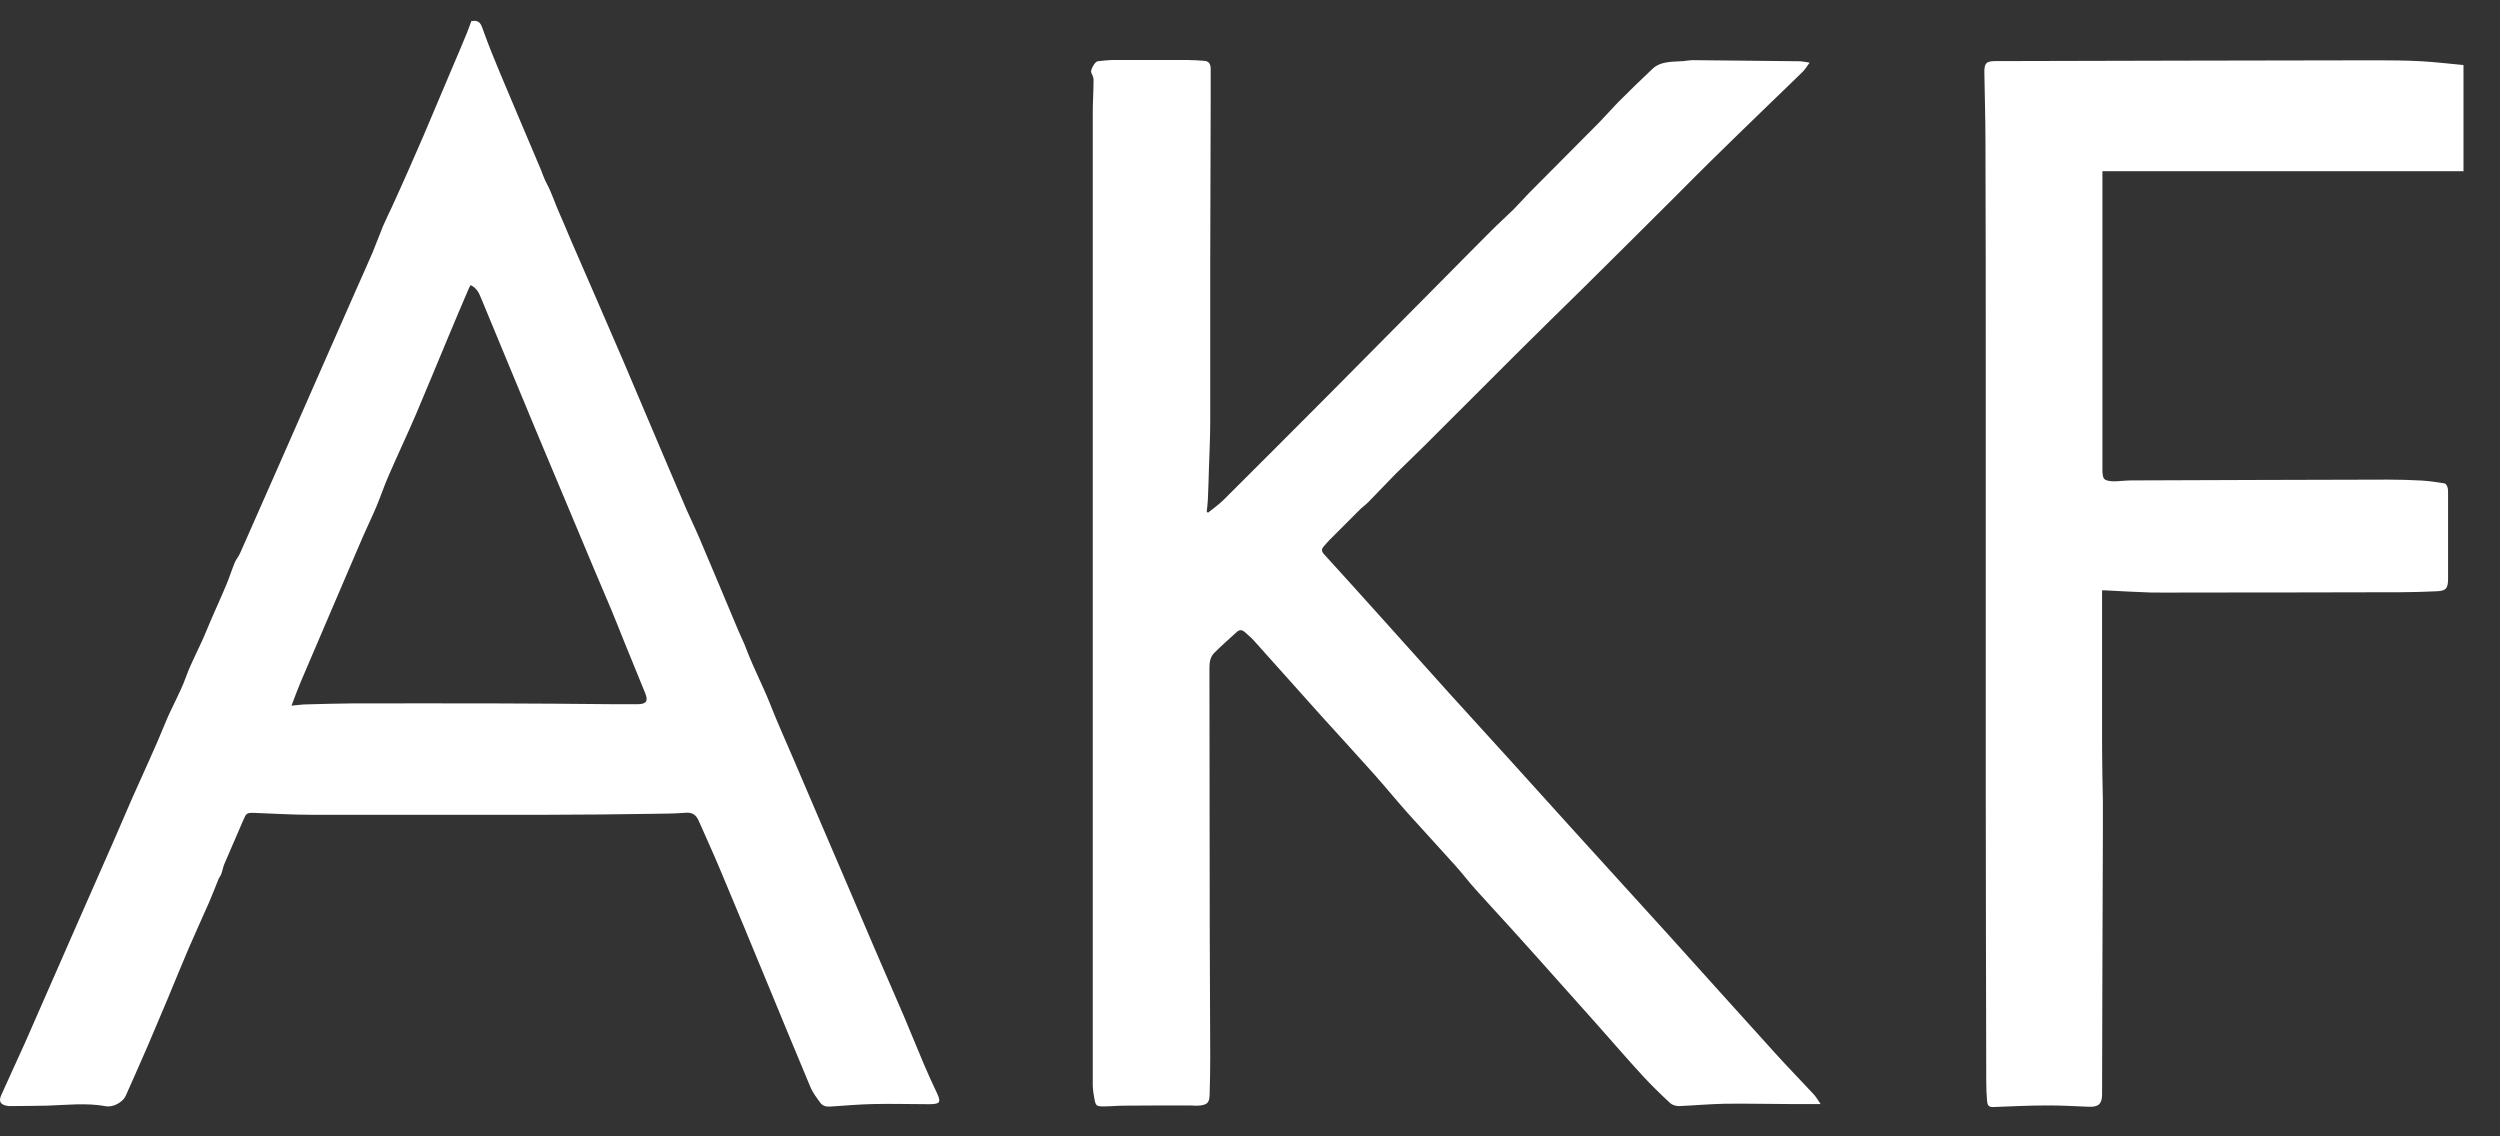
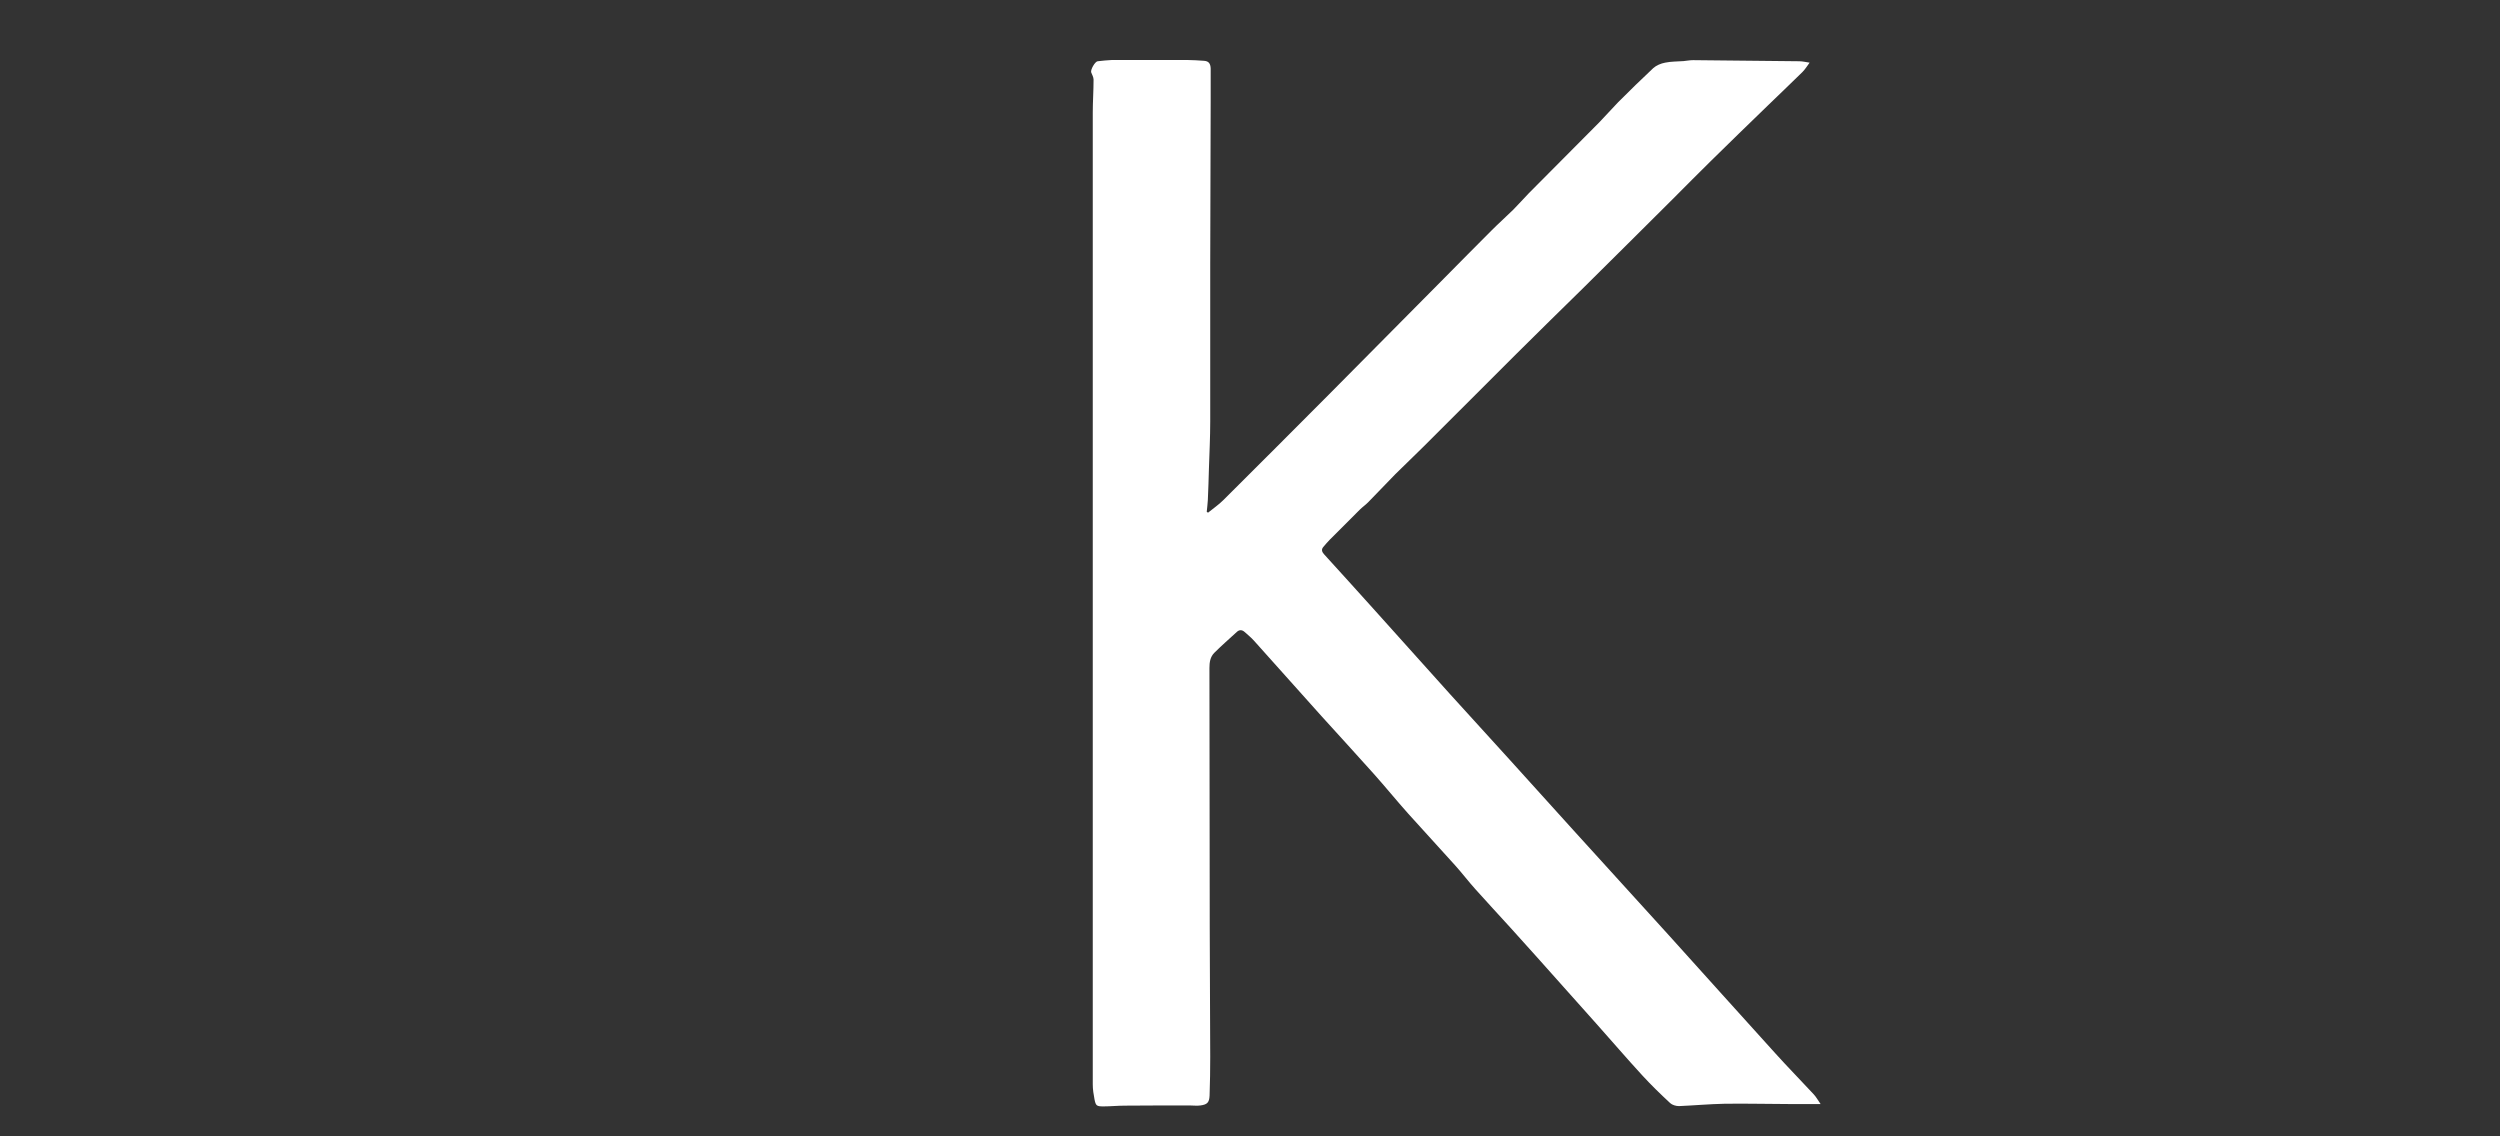
<svg xmlns="http://www.w3.org/2000/svg" width="66" height="30" viewBox="0 0 66 30" fill="none">
  <rect x="0" y="0" width="66" height="30" fill="#333333" stroke="none" />
-   <path d="M65.049 4.519H55.504V4.64C55.504 7.189 55.504 9.735 55.504 12.285C55.504 12.335 55.504 12.389 55.504 12.438C55.516 12.646 55.537 12.679 55.736 12.704C55.848 12.716 55.964 12.695 56.081 12.691C56.134 12.691 56.193 12.683 56.246 12.683C58.512 12.675 60.782 12.666 63.048 12.662C63.347 12.662 63.642 12.671 63.941 12.687C64.14 12.7 64.343 12.729 64.538 12.762C64.567 12.766 64.6 12.82 64.613 12.861C64.629 12.903 64.629 12.953 64.629 12.998C64.629 13.757 64.629 14.52 64.629 15.278C64.629 15.54 64.571 15.602 64.314 15.61C63.999 15.623 63.688 15.635 63.372 15.635C61.484 15.639 59.596 15.643 57.707 15.643C57.404 15.643 57.101 15.647 56.798 15.643C56.392 15.631 55.981 15.606 55.574 15.585C55.553 15.585 55.533 15.585 55.495 15.585C55.495 15.631 55.495 15.672 55.495 15.714C55.495 16.365 55.495 17.02 55.495 17.671C55.495 17.907 55.495 18.148 55.495 18.384C55.495 18.836 55.495 19.284 55.495 19.735C55.495 20.204 55.508 20.677 55.516 21.145C55.516 21.419 55.516 21.692 55.516 21.962C55.508 24.275 55.499 26.589 55.495 28.898C55.495 29.147 55.392 29.23 55.143 29.218C54.769 29.205 54.396 29.18 54.022 29.184C53.553 29.184 53.08 29.209 52.611 29.226C52.486 29.23 52.466 29.151 52.458 29.06C52.445 28.898 52.437 28.732 52.437 28.567C52.433 25.984 52.424 23.401 52.424 20.822C52.424 17.285 52.424 13.748 52.424 10.212C52.424 8.044 52.424 5.875 52.416 3.711C52.416 3.11 52.395 2.513 52.387 1.912C52.383 1.671 52.437 1.613 52.677 1.613C56.039 1.605 59.401 1.596 62.758 1.592C63.148 1.592 63.538 1.596 63.924 1.617C64.293 1.638 64.667 1.683 65.036 1.717V4.515L65.049 4.519Z" fill="white" />
  <path d="M31.879 13.545C32.02 13.429 32.174 13.326 32.302 13.197C33.232 12.273 34.157 11.344 35.083 10.415C36.071 9.42 37.058 8.425 38.046 7.426C38.486 6.982 38.926 6.534 39.37 6.091C39.556 5.904 39.756 5.726 39.947 5.539C40.088 5.398 40.221 5.245 40.362 5.1C40.98 4.478 41.598 3.856 42.217 3.234C42.387 3.06 42.544 2.878 42.715 2.703C43.022 2.397 43.329 2.094 43.644 1.8C43.727 1.725 43.848 1.675 43.96 1.654C44.117 1.621 44.283 1.625 44.445 1.613C44.528 1.605 44.615 1.588 44.698 1.588C45.632 1.596 46.562 1.605 47.495 1.617C47.591 1.617 47.686 1.642 47.774 1.654C47.707 1.746 47.653 1.833 47.583 1.903C47.28 2.202 46.968 2.496 46.661 2.795C46.163 3.28 45.661 3.761 45.167 4.25C44.827 4.582 44.495 4.922 44.159 5.257C43.37 6.041 42.586 6.825 41.797 7.604C41.217 8.176 40.631 8.744 40.054 9.321C39.229 10.142 38.411 10.966 37.585 11.787C37.336 12.036 37.083 12.273 36.834 12.521C36.593 12.766 36.357 13.019 36.116 13.263C36.05 13.33 35.971 13.384 35.904 13.45C35.639 13.715 35.373 13.981 35.108 14.246C35.05 14.308 34.992 14.37 34.938 14.437C34.871 14.511 34.904 14.578 34.962 14.64C35.394 15.113 35.822 15.589 36.249 16.062C36.929 16.817 37.602 17.571 38.282 18.326C38.809 18.91 39.345 19.491 39.872 20.075C40.428 20.689 40.984 21.307 41.54 21.92C42.383 22.849 43.229 23.778 44.072 24.707C45.005 25.739 45.931 26.776 46.865 27.804C47.197 28.173 47.545 28.525 47.882 28.89C47.944 28.956 47.989 29.039 48.064 29.147C47.765 29.147 47.512 29.147 47.263 29.147C46.686 29.147 46.105 29.13 45.528 29.139C45.126 29.147 44.727 29.184 44.325 29.201C44.246 29.201 44.146 29.172 44.093 29.122C43.839 28.886 43.59 28.645 43.358 28.392C42.947 27.945 42.549 27.48 42.142 27.024C41.86 26.709 41.578 26.394 41.295 26.075C40.822 25.544 40.349 25.013 39.872 24.487C39.565 24.147 39.249 23.811 38.947 23.471C38.764 23.268 38.598 23.048 38.415 22.845C38.004 22.385 37.585 21.937 37.174 21.477C36.867 21.133 36.577 20.776 36.27 20.432C35.813 19.918 35.344 19.412 34.884 18.902C34.29 18.239 33.697 17.575 33.103 16.912C33.029 16.829 32.941 16.759 32.858 16.684C32.788 16.622 32.717 16.622 32.651 16.684C32.452 16.866 32.248 17.045 32.057 17.235C31.95 17.343 31.929 17.484 31.929 17.637C31.933 19.922 31.933 22.206 31.937 24.491C31.937 25.627 31.95 26.763 31.95 27.899C31.95 28.239 31.945 28.579 31.933 28.923C31.925 29.106 31.871 29.16 31.692 29.184C31.601 29.197 31.501 29.184 31.41 29.184C30.841 29.184 30.269 29.184 29.7 29.189C29.509 29.189 29.318 29.209 29.132 29.209C28.953 29.209 28.928 29.193 28.895 29.023C28.87 28.894 28.849 28.761 28.849 28.629C28.849 23.26 28.849 17.895 28.849 12.525C28.849 9.341 28.849 6.161 28.849 2.977C28.849 2.687 28.87 2.392 28.87 2.102C28.87 2.04 28.833 1.974 28.808 1.912C28.783 1.845 28.907 1.625 28.978 1.617C29.103 1.605 29.227 1.588 29.352 1.584C30.016 1.584 30.684 1.584 31.348 1.584C31.493 1.584 31.638 1.596 31.784 1.605C31.904 1.613 31.958 1.671 31.962 1.812C31.962 2.082 31.962 2.347 31.962 2.616C31.958 4.067 31.954 5.519 31.95 6.97C31.95 8.355 31.95 9.743 31.95 11.128C31.95 11.543 31.929 11.953 31.916 12.364C31.908 12.642 31.9 12.924 31.887 13.201C31.883 13.305 31.866 13.409 31.858 13.512C31.871 13.521 31.879 13.525 31.891 13.533L31.879 13.545Z" fill="white" />
-   <path d="M12.431 0.56C12.68 0.51 12.705 0.66 12.763 0.817C12.896 1.19 13.045 1.555 13.199 1.924C13.552 2.766 13.909 3.603 14.265 4.445C14.324 4.582 14.365 4.723 14.436 4.851C14.564 5.088 14.643 5.345 14.751 5.589C14.863 5.838 14.967 6.095 15.075 6.348C15.531 7.397 15.988 8.446 16.44 9.495C16.693 10.088 16.942 10.681 17.195 11.274C17.503 11.999 17.81 12.725 18.121 13.446C18.229 13.695 18.349 13.935 18.453 14.18C18.802 15.001 19.146 15.822 19.49 16.643C19.561 16.813 19.648 16.978 19.71 17.153C19.893 17.634 20.134 18.09 20.325 18.57C20.515 19.056 20.731 19.532 20.935 20.009C21.221 20.677 21.507 21.348 21.794 22.016C21.893 22.248 21.993 22.48 22.093 22.712C22.412 23.463 22.736 24.209 23.055 24.96C23.147 25.167 23.234 25.378 23.325 25.586C23.503 26 23.686 26.415 23.864 26.829C24.043 27.248 24.209 27.671 24.387 28.086C24.495 28.339 24.607 28.587 24.724 28.832C24.852 29.102 24.827 29.147 24.537 29.151C24.039 29.151 23.545 29.135 23.047 29.147C22.674 29.155 22.296 29.189 21.922 29.213C21.814 29.222 21.719 29.197 21.657 29.114C21.557 28.977 21.449 28.836 21.387 28.679C21.001 27.762 20.623 26.838 20.242 25.917C19.831 24.922 19.42 23.927 19.001 22.932C18.826 22.513 18.636 22.103 18.453 21.684C18.387 21.531 18.299 21.444 18.113 21.456C17.81 21.481 17.507 21.481 17.208 21.485C16.291 21.498 15.369 21.51 14.452 21.51C12.365 21.51 10.277 21.514 8.19 21.51C7.696 21.51 7.202 21.477 6.708 21.46C6.505 21.456 6.501 21.473 6.418 21.663C6.256 22.049 6.082 22.43 5.92 22.816C5.887 22.895 5.874 22.986 5.845 23.065C5.829 23.115 5.791 23.156 5.77 23.206C5.687 23.409 5.609 23.616 5.521 23.819C5.343 24.226 5.156 24.628 4.982 25.034C4.791 25.478 4.613 25.922 4.426 26.369C4.251 26.78 4.077 27.194 3.903 27.605C3.803 27.841 3.695 28.073 3.596 28.305C3.504 28.513 3.409 28.724 3.318 28.931C3.243 29.097 2.99 29.238 2.799 29.205C2.284 29.11 1.766 29.172 1.247 29.189C0.923 29.197 0.599 29.197 0.276 29.201C0.247 29.201 0.214 29.201 0.184 29.193C0.01 29.16 -0.04 29.077 0.031 28.915C0.238 28.451 0.454 27.99 0.662 27.526C1.131 26.46 1.595 25.395 2.064 24.329C2.372 23.633 2.679 22.932 2.986 22.236C3.156 21.846 3.322 21.456 3.492 21.067C3.783 20.407 4.094 19.752 4.364 19.085C4.53 18.674 4.758 18.293 4.907 17.878C5.057 17.463 5.277 17.078 5.443 16.668C5.613 16.253 5.804 15.847 5.978 15.432C6.057 15.241 6.119 15.042 6.198 14.851C6.235 14.764 6.302 14.69 6.339 14.603C7.02 13.065 7.696 11.526 8.372 9.988C8.721 9.2 9.066 8.409 9.414 7.621C9.555 7.302 9.7 6.986 9.837 6.663C9.933 6.435 10.016 6.199 10.111 5.971C10.186 5.797 10.269 5.631 10.348 5.461C10.489 5.146 10.634 4.835 10.771 4.52C10.908 4.213 11.041 3.906 11.174 3.599C11.423 3.01 11.672 2.422 11.921 1.833C12.058 1.514 12.195 1.19 12.328 0.867C12.373 0.755 12.411 0.643 12.444 0.556L12.431 0.56ZM12.423 7.525C12.402 7.567 12.381 7.6 12.369 7.633C12.186 8.06 12.004 8.487 11.825 8.918C11.543 9.59 11.269 10.266 10.983 10.934C10.75 11.477 10.497 12.011 10.261 12.555C10.14 12.828 10.049 13.11 9.933 13.384C9.829 13.633 9.709 13.873 9.601 14.122C9.468 14.425 9.339 14.731 9.207 15.038C8.783 16.029 8.36 17.016 7.937 18.007C7.854 18.201 7.783 18.401 7.696 18.629C7.858 18.616 7.982 18.595 8.111 18.595C8.509 18.583 8.904 18.575 9.302 18.57C10.551 18.57 11.8 18.566 13.05 18.57C14.1 18.57 15.145 18.583 16.195 18.591C16.407 18.591 16.619 18.591 16.83 18.591C17.058 18.591 17.121 18.512 17.034 18.301C16.785 17.683 16.527 17.07 16.282 16.448C16.096 15.979 15.888 15.519 15.697 15.055C15.195 13.848 14.685 12.65 14.182 11.443C13.68 10.241 13.187 9.039 12.688 7.841C12.635 7.708 12.568 7.592 12.419 7.525H12.423Z" fill="white" />
</svg>